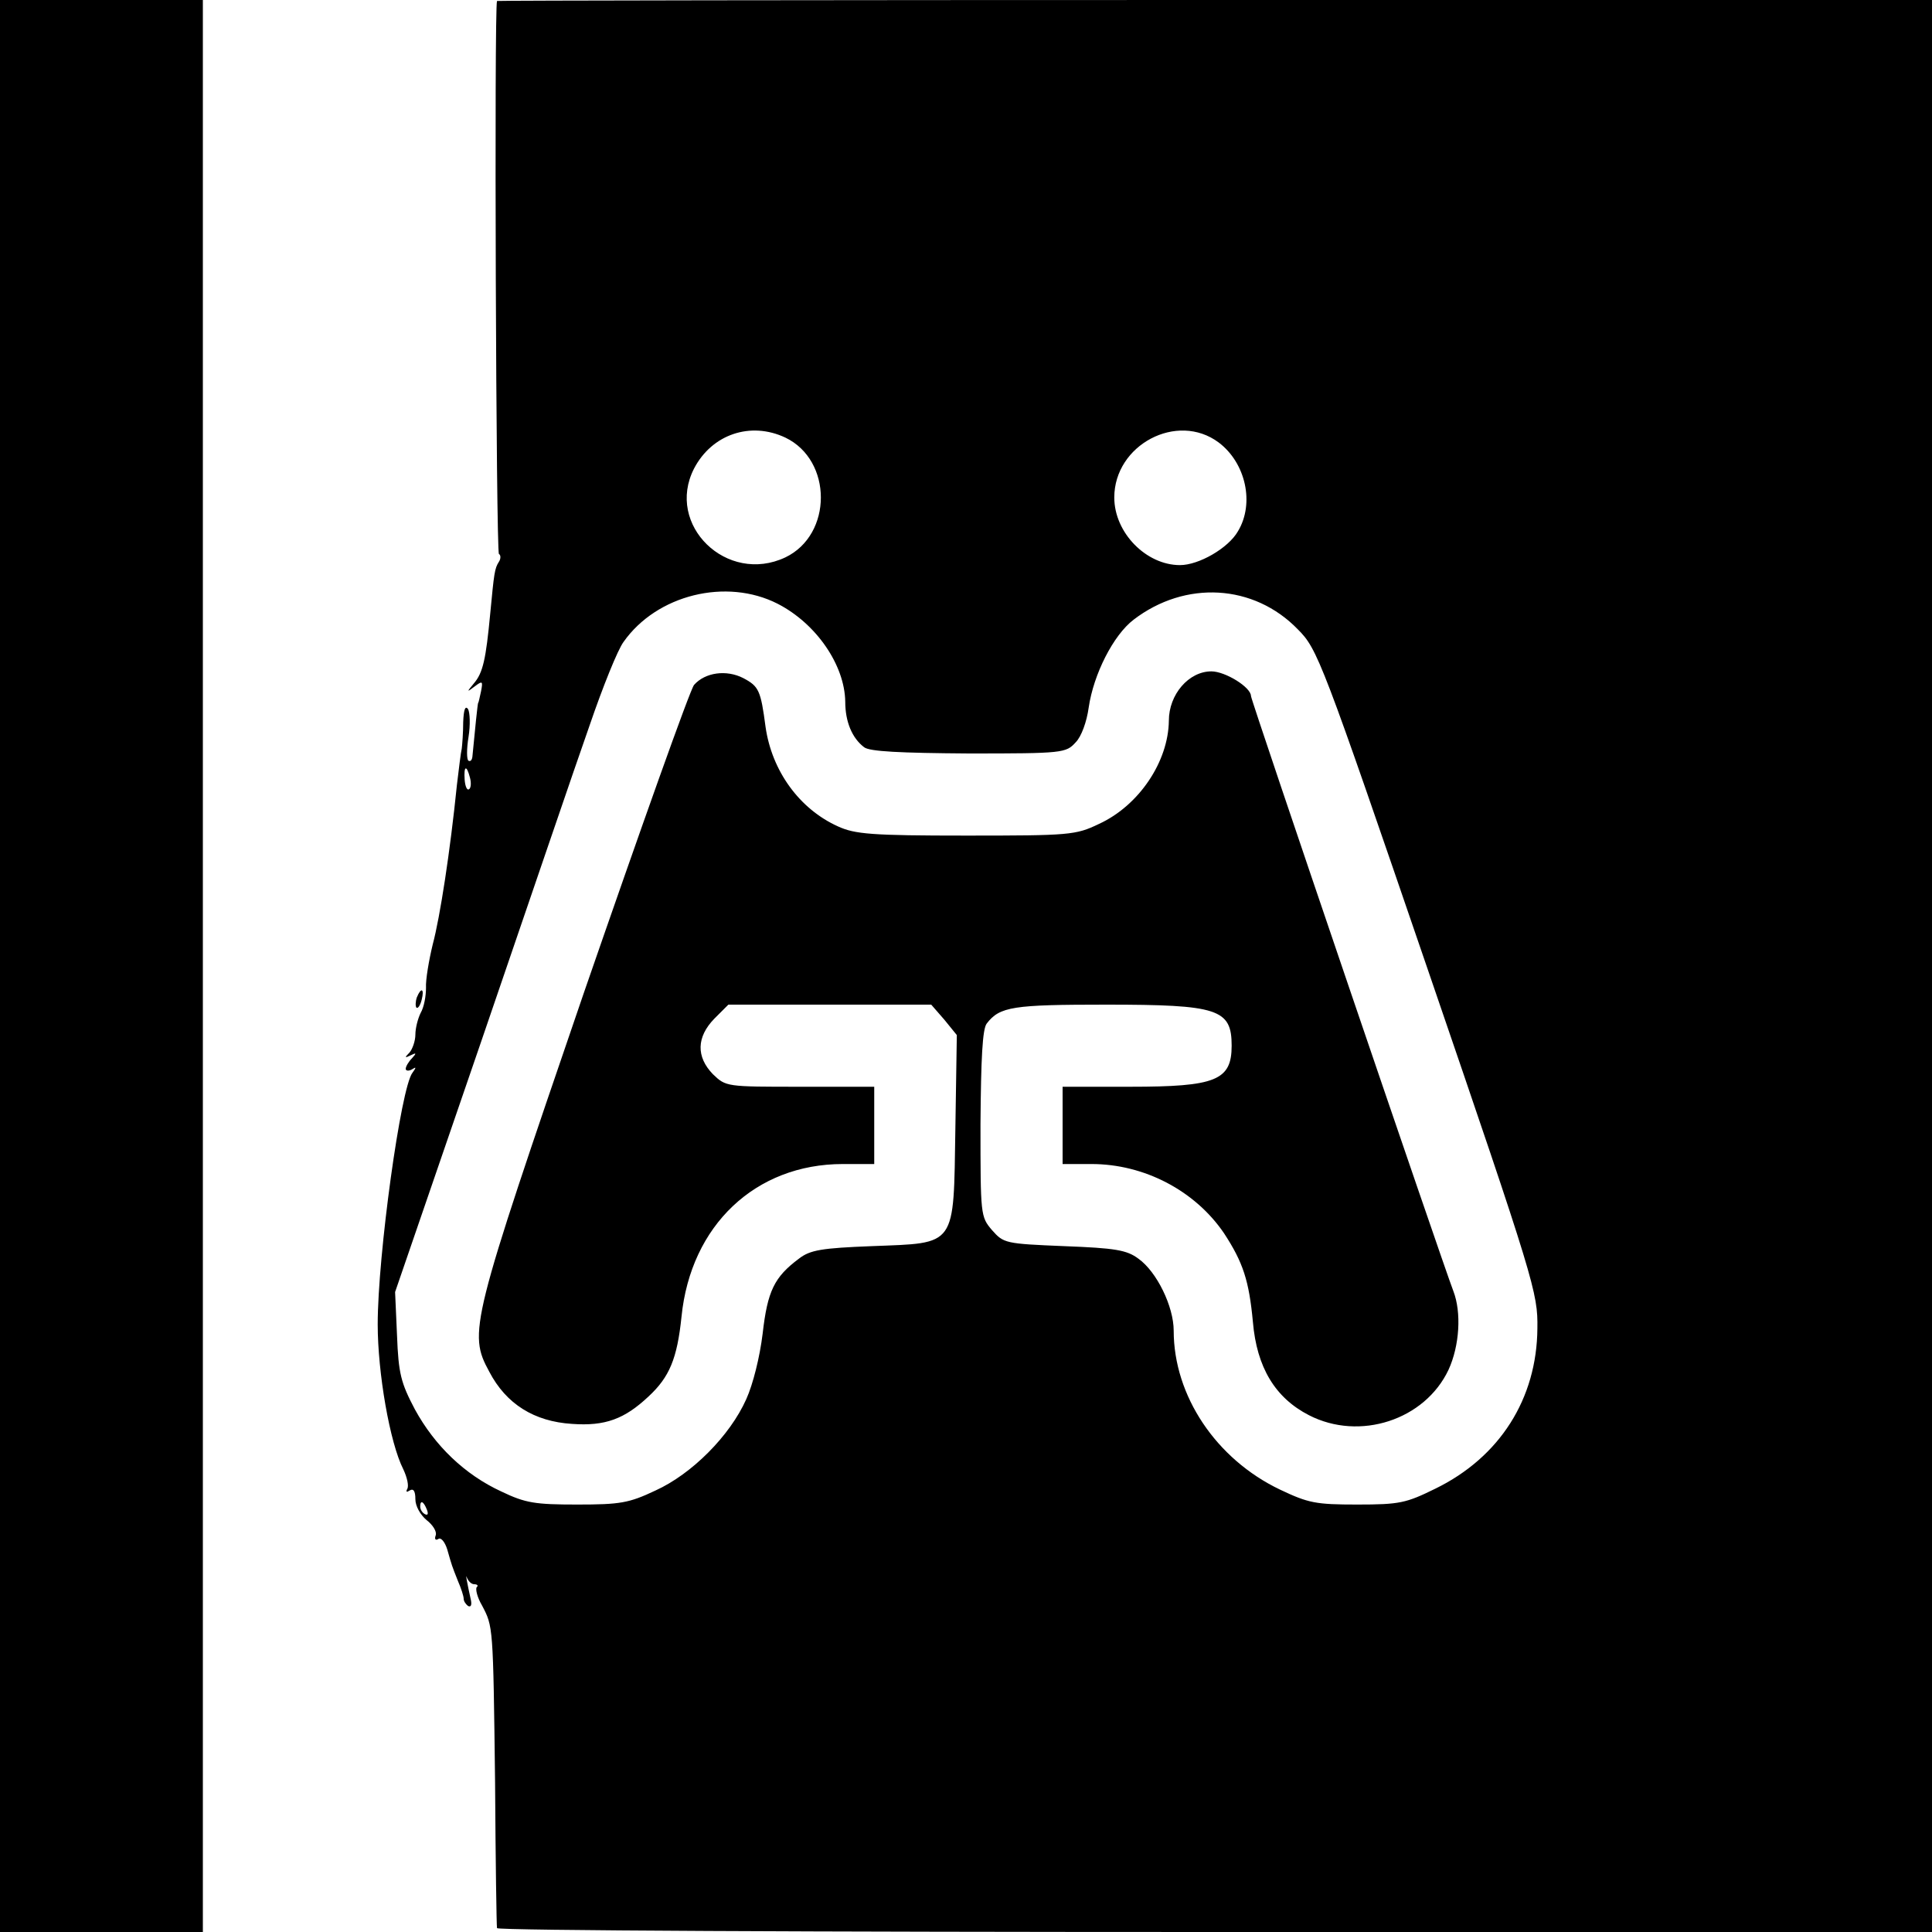
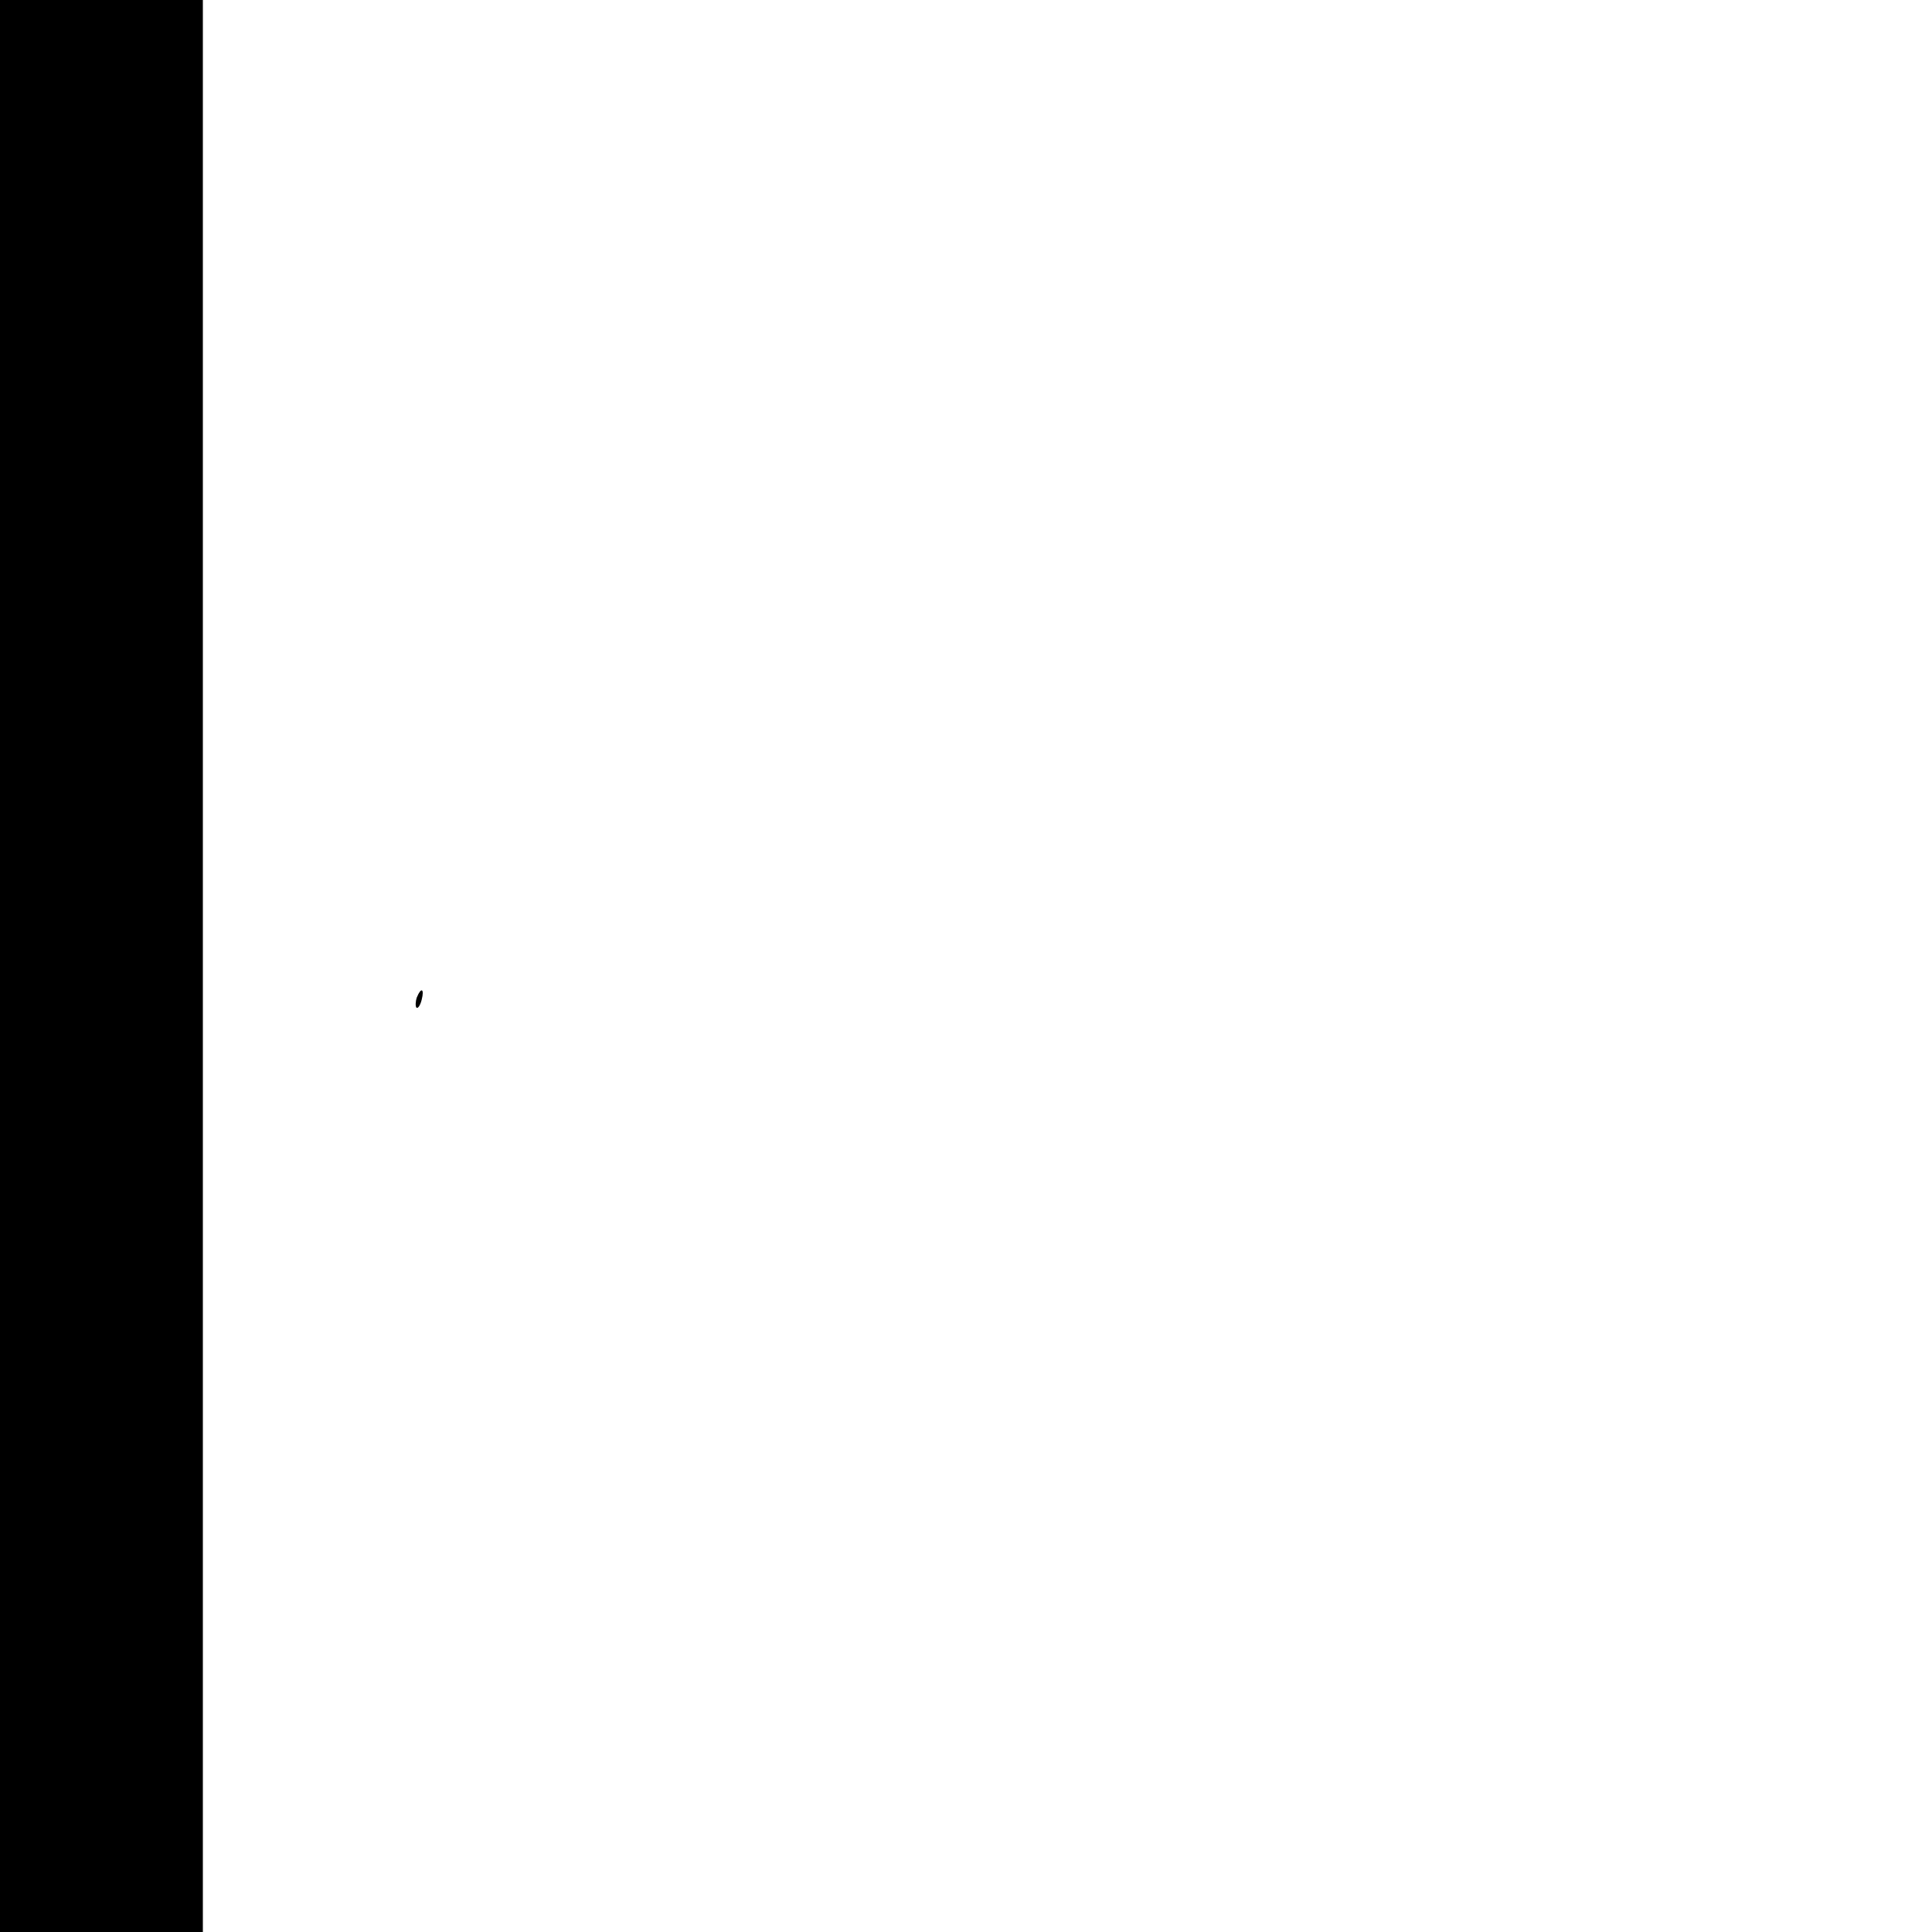
<svg xmlns="http://www.w3.org/2000/svg" version="1.0" width="400pt" height="400pt" viewBox="0 0 400 400" preserveAspectRatio="xMidYMid meet">
  <g transform="translate(0,400) scale(0.1,-0.1)" fill="#000000" stroke="none">
    <path d="M0 2000 l0 -2000 210 0 210 0 0 2000 0 2000 -210 0 -210 0 0 -2000z" />
-     <path d="M1029 3998 c-6 -14 -2 -1141 4 -1145 4 -2 4 -10 0 -16 -9 -14 -10 -23 -18 -107 -9 -95 -15 -123 -34 -145 -15 -18 -15 -19 2 -6 16 12 17 11 13 -10 -3 -13 -5 -24 -6 -24 -1 0 -7 -59 -12 -112 -1 -7 -4 -10 -8 -8 -4 2 -4 25 0 49 4 25 3 51 -1 58 -6 8 -9 -2 -10 -27 0 -22 -2 -47 -3 -55 -2 -8 -6 -42 -10 -75 -14 -138 -35 -274 -50 -330 -8 -33 -15 -74 -14 -90 0 -17 -4 -40 -11 -52 -6 -12 -11 -32 -11 -45 0 -13 -6 -30 -12 -37 -11 -11 -10 -12 2 -6 12 6 13 5 3 -6 -7 -7 -13 -17 -13 -22 0 -4 6 -5 13 -1 9 6 9 4 1 -7 -24 -30 -72 -378 -72 -521 0 -100 25 -245 53 -300 8 -17 12 -35 8 -41 -3 -6 -1 -7 5 -3 8 5 12 -1 12 -18 0 -14 10 -32 23 -43 13 -10 22 -24 19 -32 -3 -8 0 -11 6 -7 5 3 13 -6 18 -22 10 -35 9 -32 22 -65 7 -16 12 -32 12 -37 0 -5 4 -11 9 -15 6 -3 8 2 6 12 -8 36 -12 58 -8 46 3 -7 9 -13 15 -13 6 0 9 -3 5 -6 -3 -4 1 -21 11 -38 23 -44 23 -40 27 -366 1 -162 3 -298 4 -302 1 -5 669 -8 1486 -8 l1485 0 0 2000 0 2000 -1485 0 c-817 0 -1485 -1 -1486 -2z m597 -904 c98 -47 98 -201 0 -248 -121 -57 -249 67 -189 184 37 71 117 98 189 64z m897 -10 c56 -42 75 -126 40 -184 -20 -35 -81 -70 -120 -70 -70 0 -136 67 -136 140 0 109 130 178 216 114z m-913 -334 c80 -41 139 -127 140 -203 0 -41 14 -75 39 -94 11 -9 75 -12 217 -13 195 0 201 1 221 23 12 12 23 43 27 72 10 69 51 150 93 182 107 82 249 74 340 -20 41 -41 49 -62 270 -707 221 -645 227 -667 226 -740 -1 -146 -78 -267 -211 -332 -61 -30 -74 -33 -162 -33 -86 0 -101 3 -160 31 -132 63 -220 194 -220 329 0 50 -35 122 -73 149 -24 18 -48 22 -154 26 -122 5 -125 6 -149 33 -24 28 -24 31 -24 220 1 135 4 197 13 208 27 35 54 39 247 39 232 0 260 -9 260 -85 0 -72 -33 -85 -210 -85 l-140 0 0 -80 0 -80 60 0 c109 0 214 -55 274 -143 40 -61 52 -99 60 -184 8 -94 46 -157 116 -193 105 -54 240 -10 289 94 23 50 27 119 10 163 -23 60 -419 1223 -419 1232 0 18 -53 51 -82 51 -47 0 -88 -48 -88 -102 -1 -85 -62 -176 -145 -214 -48 -23 -60 -24 -275 -24 -196 0 -230 3 -265 19 -80 36 -137 115 -150 206 -10 76 -14 84 -46 101 -35 18 -79 12 -102 -14 -8 -9 -110 -296 -228 -637 -235 -686 -240 -704 -196 -785 35 -67 93 -103 171 -108 69 -5 109 10 159 57 43 40 59 78 68 165 19 189 153 316 334 316 l65 0 0 80 0 80 -154 0 c-152 0 -153 0 -180 26 -35 36 -34 77 3 115 l29 29 210 0 210 0 27 -31 26 -32 -3 -193 c-4 -248 4 -237 -173 -244 -104 -4 -128 -8 -151 -26 -51 -38 -65 -67 -75 -155 -6 -49 -20 -105 -34 -136 -34 -76 -113 -155 -188 -189 -55 -26 -73 -29 -162 -29 -87 0 -107 3 -157 27 -76 35 -138 95 -179 170 -29 55 -34 74 -37 153 l-4 90 177 515 c97 283 198 580 226 659 27 79 58 156 70 172 69 98 213 133 319 79z m-637 -360 c3 -11 2 -22 -2 -24 -4 -3 -8 6 -9 20 -2 29 4 31 11 4z m-89 -1516 c3 -8 2 -12 -4 -9 -6 3 -10 10 -10 16 0 14 7 11 14 -7z" />
    <path d="M863 1935 c-3 -9 -3 -18 -1 -21 3 -3 8 4 11 16 6 23 -1 27 -10 5z" />
  </g>
</svg>